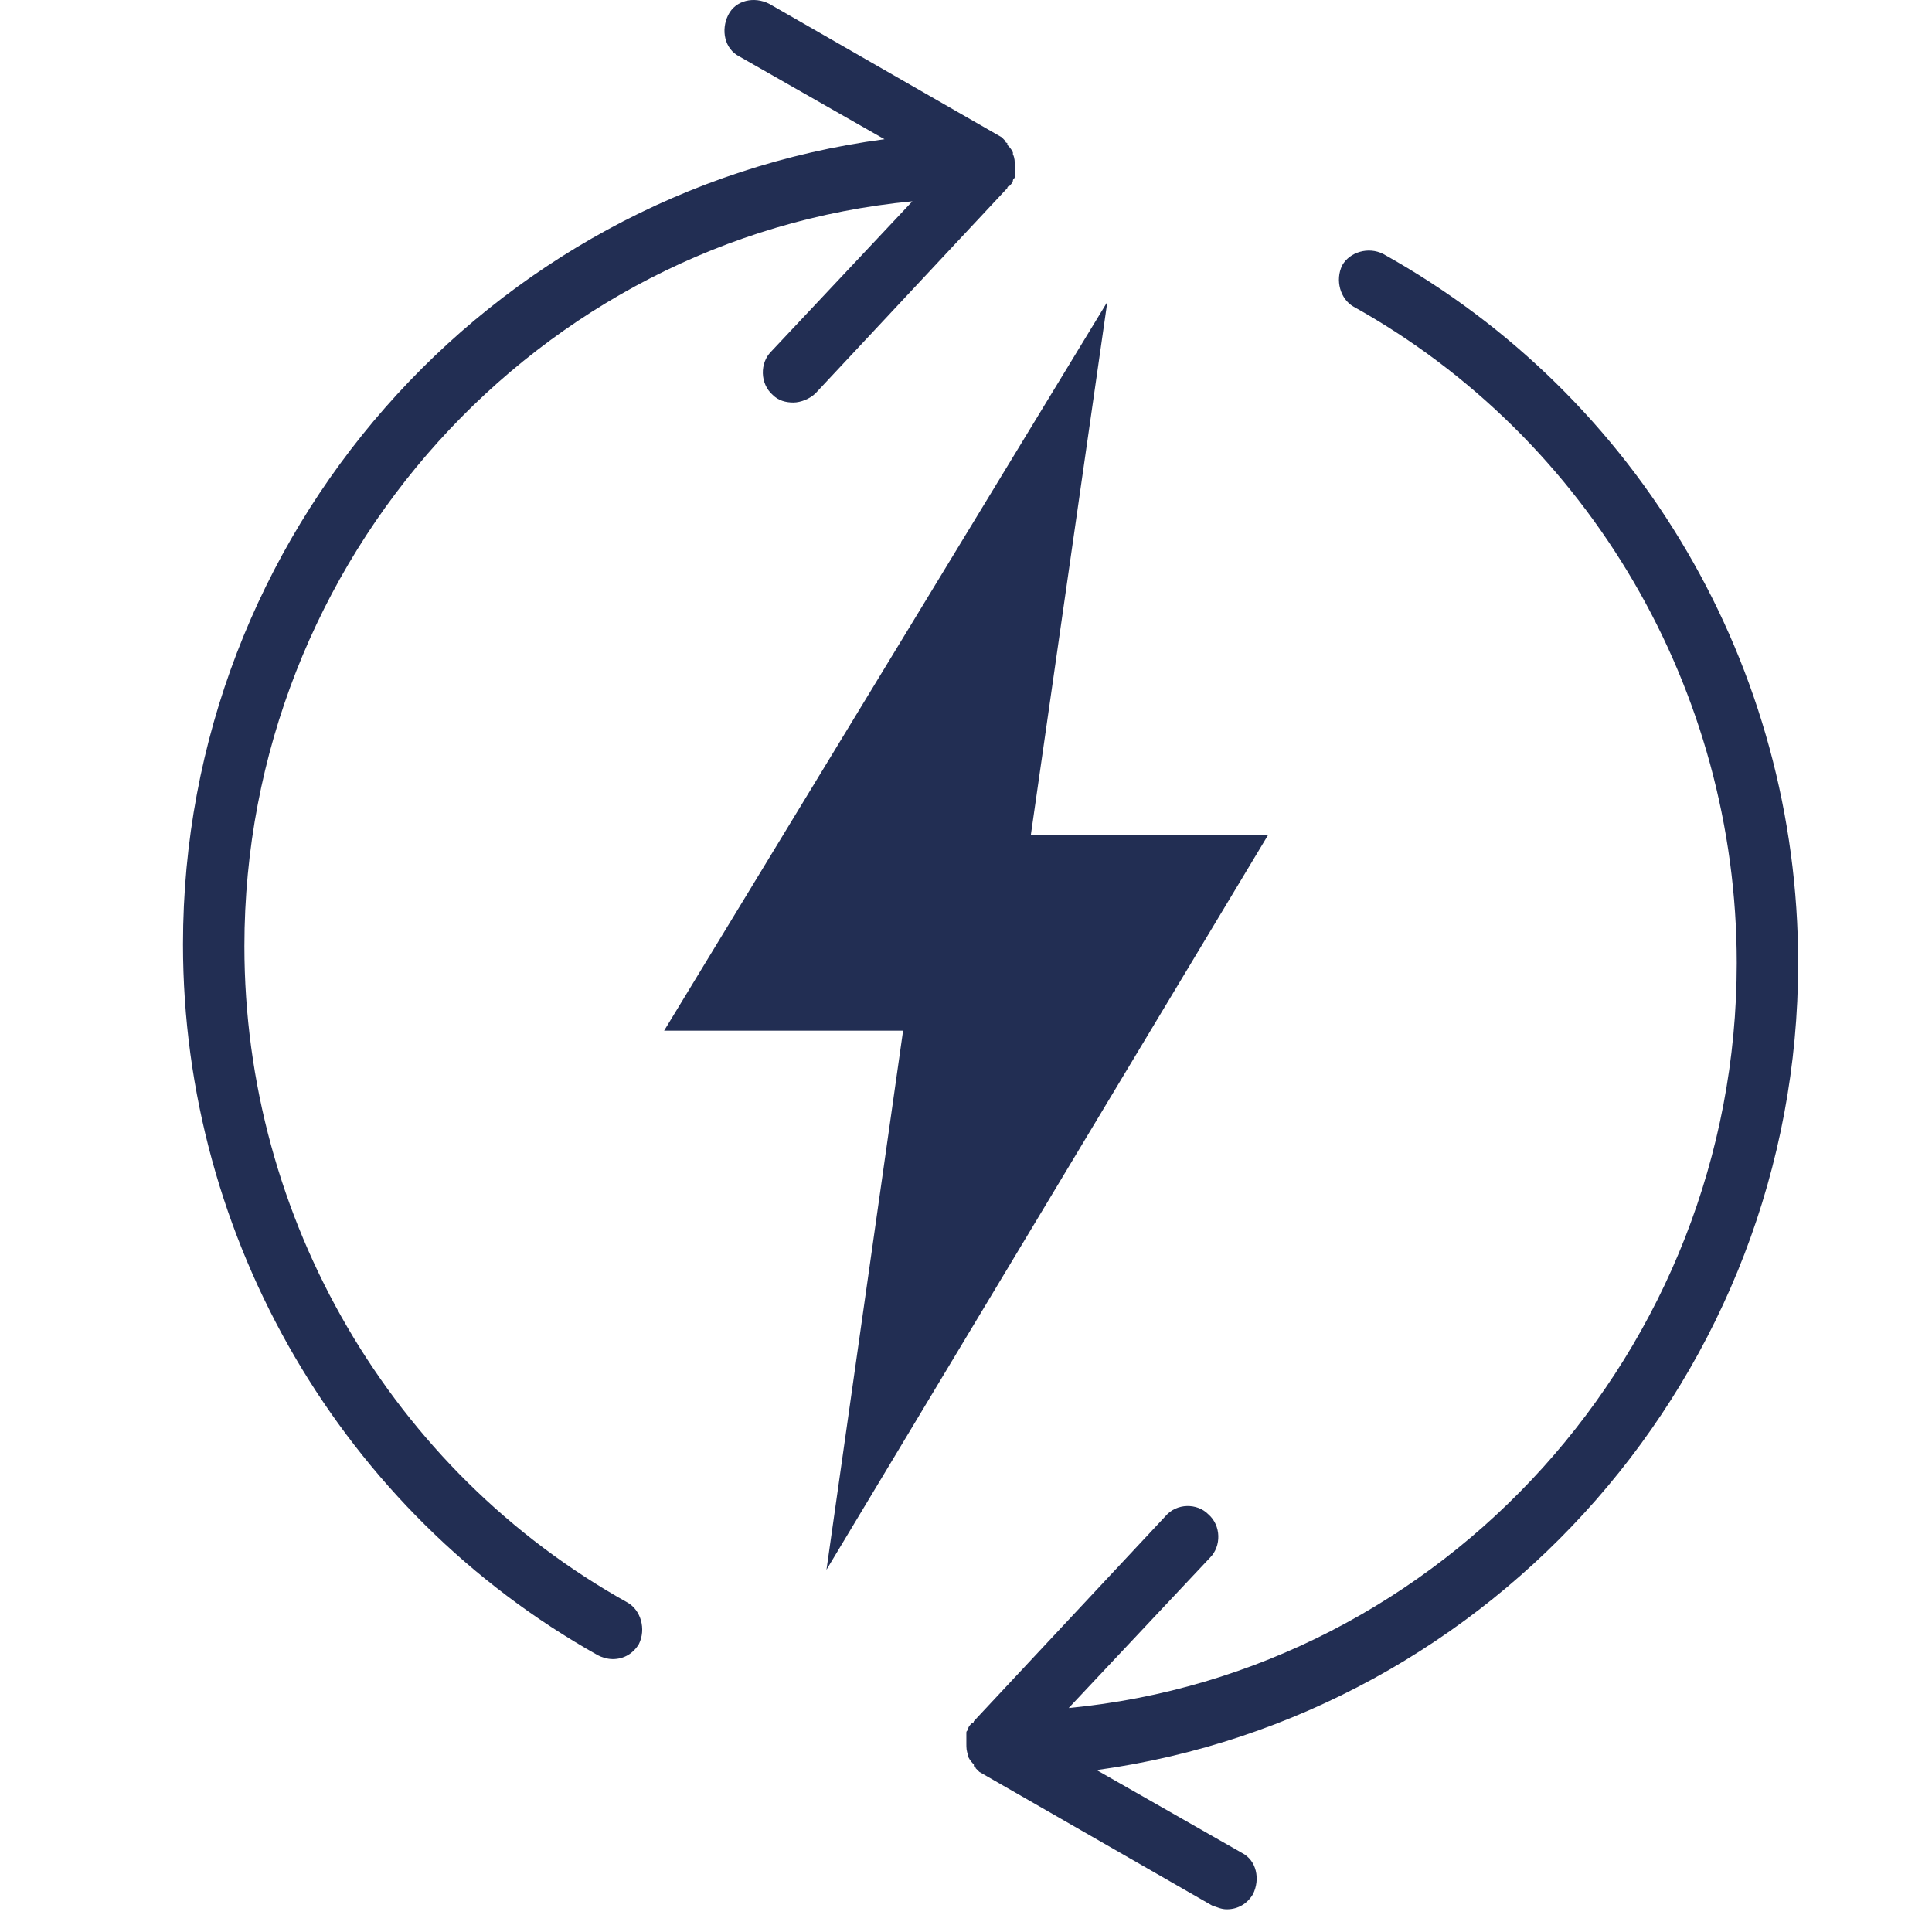
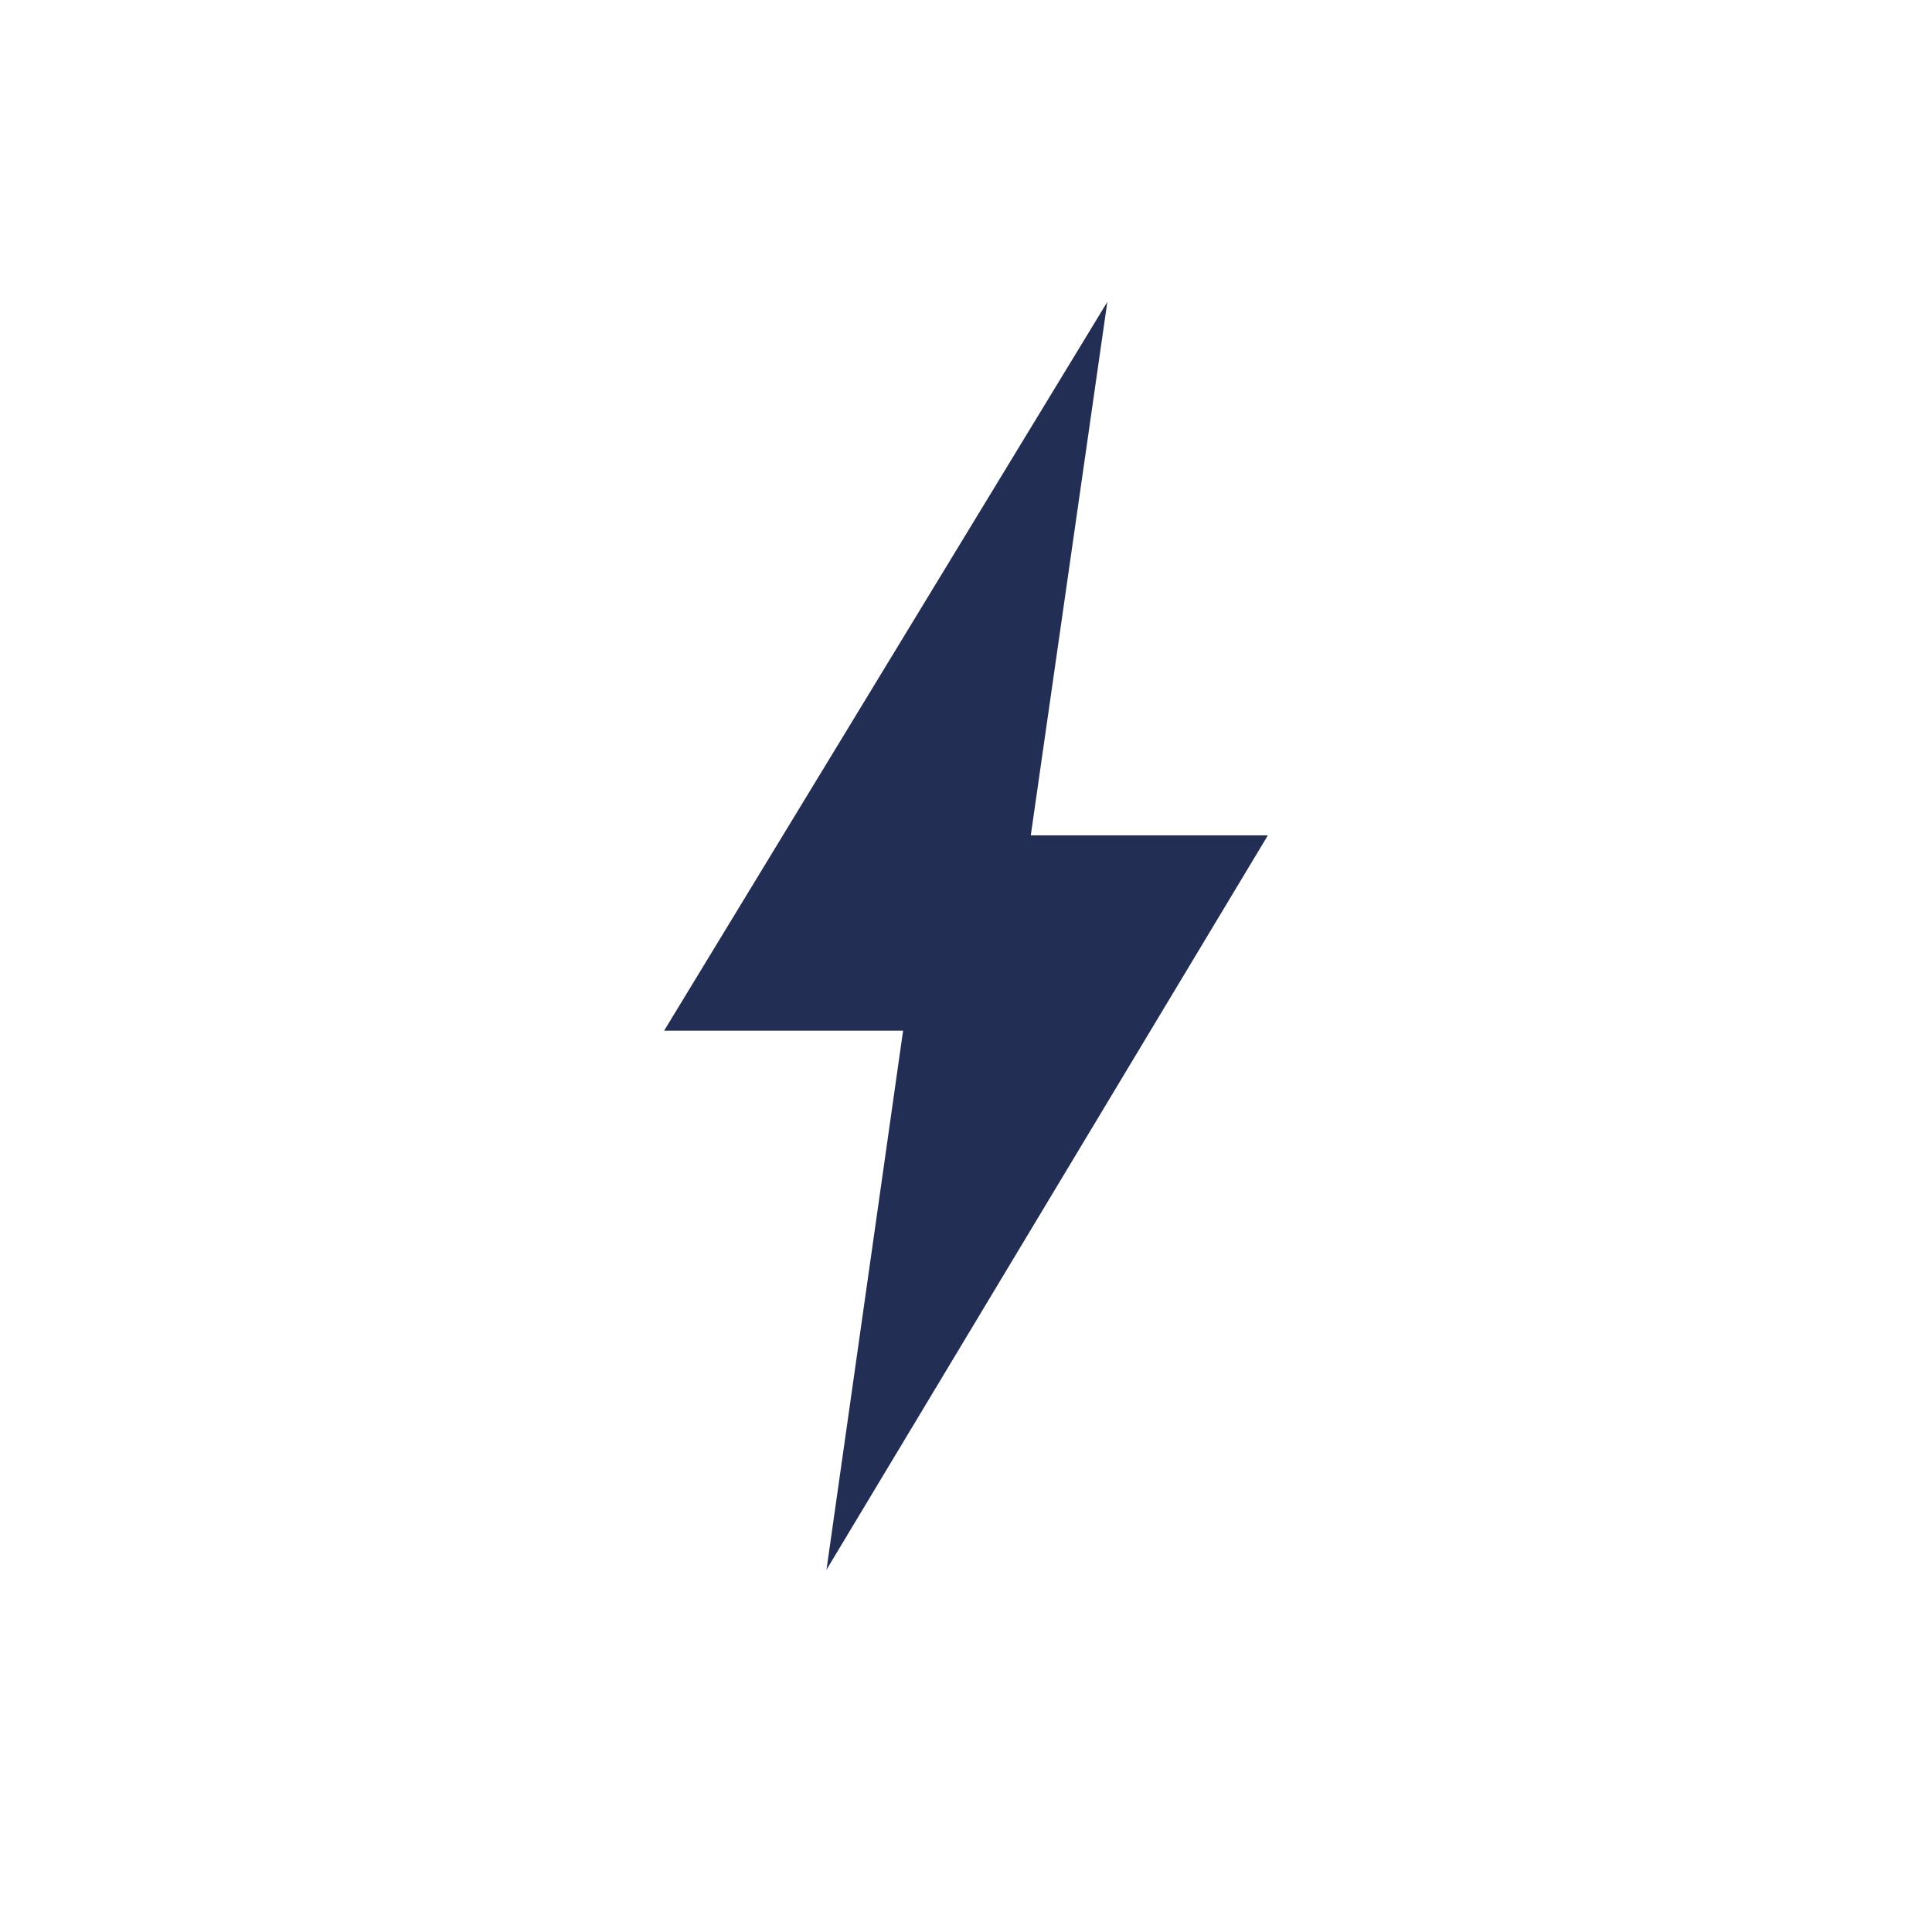
<svg xmlns="http://www.w3.org/2000/svg" width="32" height="32" viewBox="0 0 32 32">
  <g id="conv-feature-sustainable" fill="none" fill-rule="evenodd" stroke="none" stroke-width="1">
    <g id="702602" fill="#222E53" fill-rule="nonzero" transform="translate(3)">
      <polygon id="Path" points="15.341 5 8 17.071 11.958 17.071 10.689 26 18 13.836 14.073 13.836" />
      <g id="Group">
-         <path id="Path" d="M6.904 27.417C6.965 27.449 7.058 27.48 7.15 27.48 7.335 27.48 7.489 27.386 7.582 27.231 7.705 26.981 7.613 26.67 7.397 26.545 3.483 24.364 1.048 20.189 1.048 15.672 1.048 9.253 5.918 3.926 12.112 3.334L9.77 5.826C9.585 6.013 9.585 6.356 9.801 6.543 9.893 6.636 10.017 6.667 10.14 6.667 10.263 6.667 10.417 6.605 10.51 6.512L13.684 3.116C13.684 3.116 13.684 3.084 13.715 3.084 13.746 3.053 13.777 3.022 13.777 2.991 13.777 2.96 13.808 2.96 13.808 2.929L13.808 2.898C13.808 2.866 13.808 2.835 13.808 2.804 13.808 2.773 13.808 2.773 13.808 2.742 13.808 2.679 13.808 2.617 13.777 2.555 13.777 2.555 13.777 2.555 13.777 2.524 13.746 2.461 13.715 2.43 13.684 2.399 13.684 2.399 13.684 2.399 13.684 2.368 13.684 2.368 13.653 2.368 13.653 2.337 13.623 2.306 13.623 2.306 13.592 2.274L9.739.062C9.493-.062 9.184 6.05330549e-16 9.061.249 8.938.498 9.0.81 9.246.935L11.65 2.306C5.085 3.178.031 8.848.031 15.64.031 20.532 2.681 25.05 6.904 27.417zM26.783 15.952C26.783 11.06 24.163 6.574 19.91 4.206 19.663 4.081 19.355 4.175 19.232 4.393 19.109 4.642 19.201 4.954 19.417 5.078 23.331 7.259 25.766 11.434 25.766 15.952 25.766 22.37 20.896 27.698 14.701 28.29L17.044 25.797C17.229 25.61 17.229 25.268 17.013 25.081 16.828 24.894 16.489 24.894 16.304 25.112L13.13 28.508C13.13 28.508 13.13 28.539 13.099 28.539 13.068 28.57 13.037 28.601 13.037 28.633 13.037 28.664 13.006 28.664 13.006 28.695L13.006 28.726C13.006 28.757 13.006 28.788 13.006 28.819 13.006 28.851 13.006 28.851 13.006 28.882 13.006 28.944 13.006 29.006 13.037 29.069 13.037 29.069 13.037 29.069 13.037 29.1 13.068 29.162 13.099 29.193 13.13 29.225 13.13 29.225 13.13 29.225 13.13 29.256 13.13 29.256 13.16 29.256 13.16 29.287 13.191 29.318 13.191 29.318 13.222 29.349L17.075 31.561C17.167 31.592 17.229 31.624 17.321 31.624 17.506 31.624 17.66 31.53 17.753 31.374 17.876 31.125 17.814 30.813 17.568 30.689L15.164 29.318C21.728 28.414 26.783 22.744 26.783 15.952z" />
-       </g>
+         </g>
    </g>
  </g>
</svg>